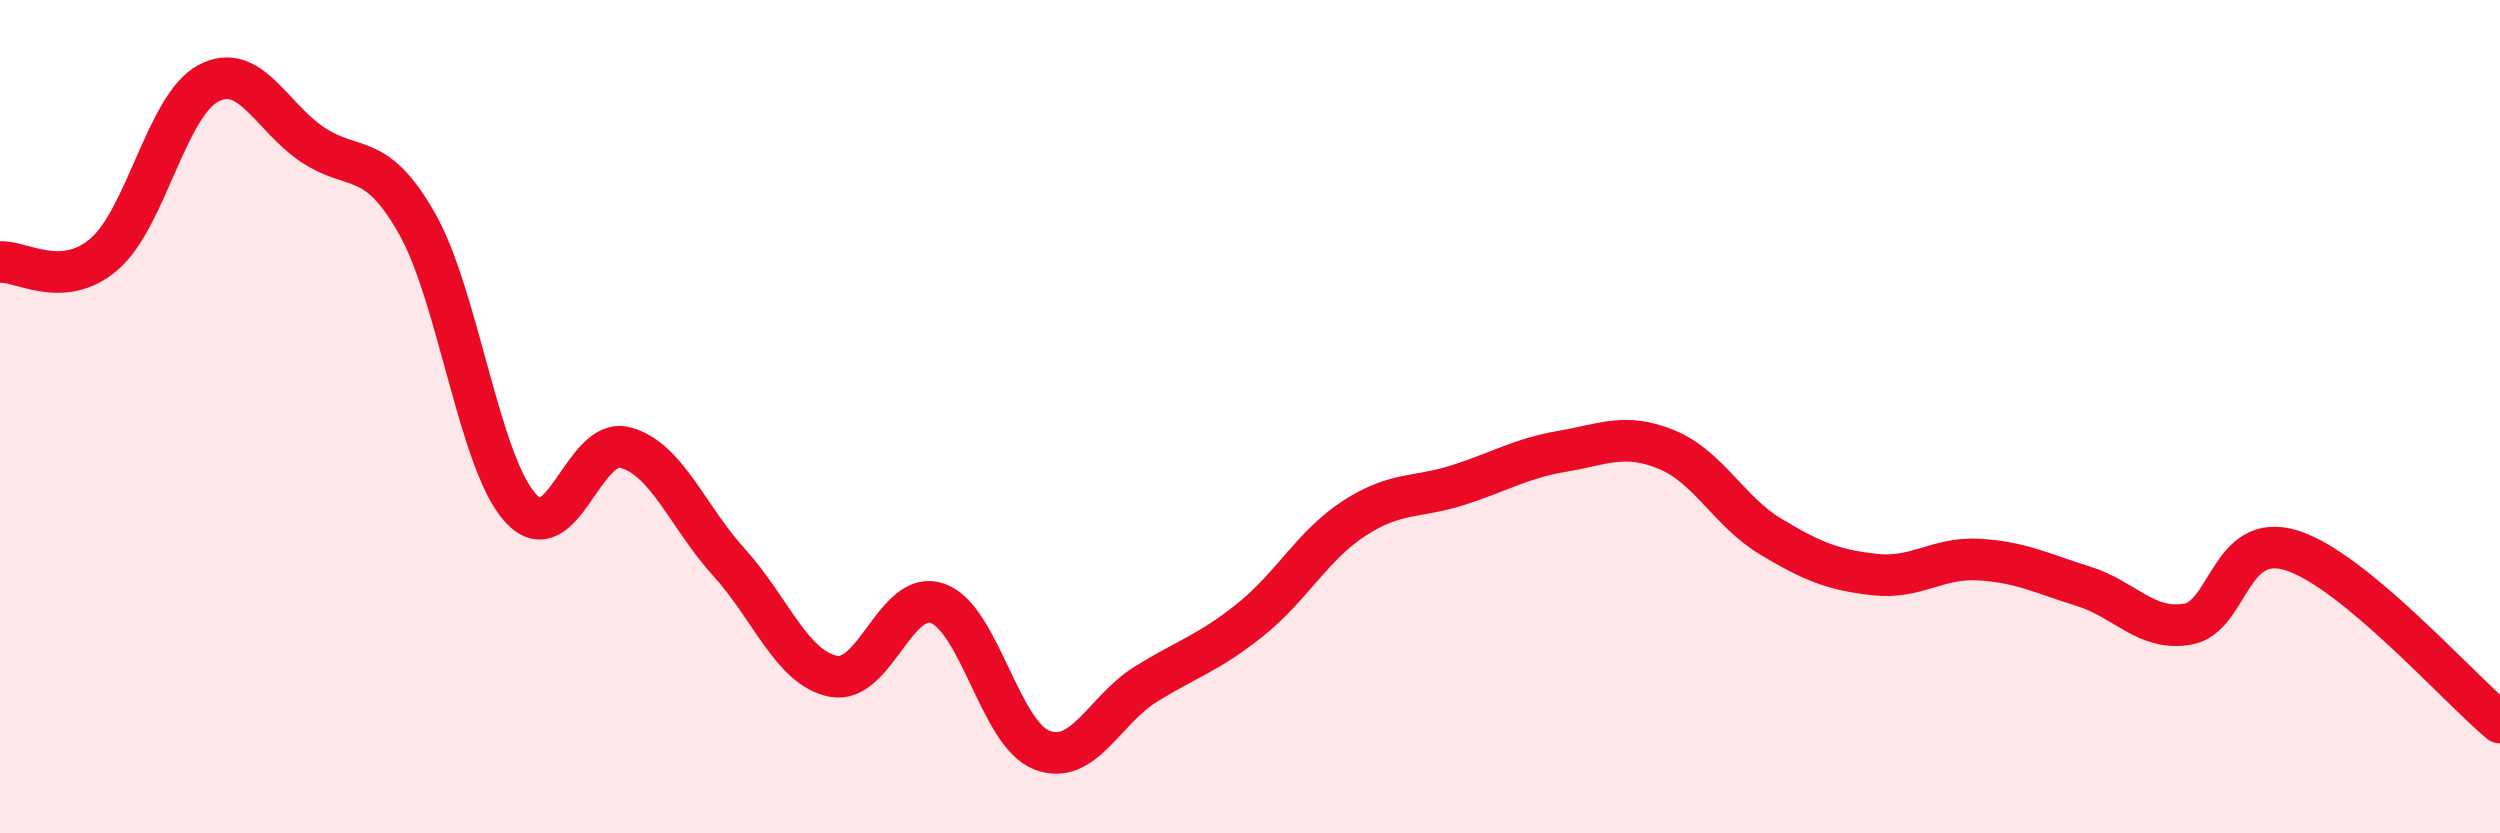
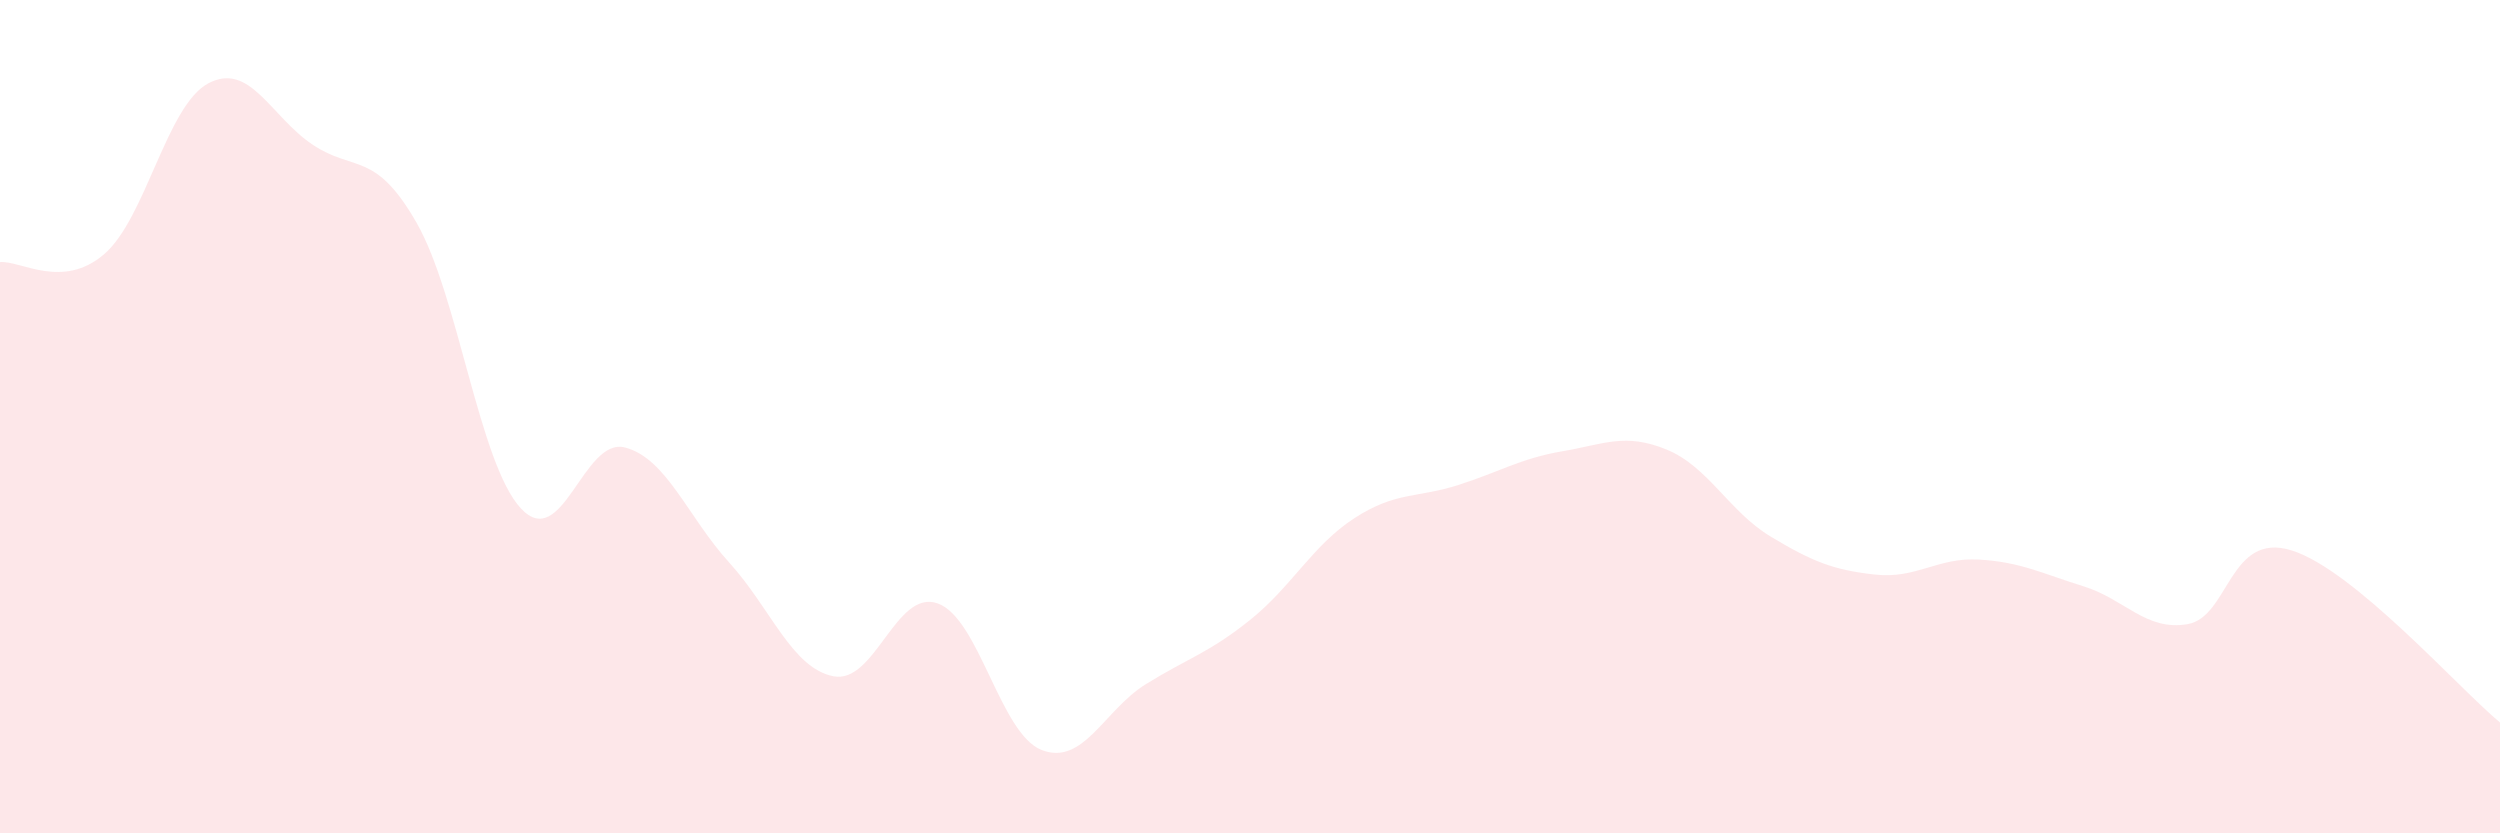
<svg xmlns="http://www.w3.org/2000/svg" width="60" height="20" viewBox="0 0 60 20">
  <path d="M 0,6.29 C 0.5,6.25 1.5,6.96 2.5,6.1 C 3.5,5.24 4,2.53 5,2 C 6,1.47 6.5,2.8 7.5,3.47 C 8.5,4.14 9,3.6 10,5.35 C 11,7.1 11.5,11.12 12.5,12.2 C 13.5,13.28 14,10.48 15,10.74 C 16,11 16.5,12.4 17.5,13.5 C 18.5,14.6 19,16.03 20,16.23 C 21,16.43 21.5,14.13 22.5,14.48 C 23.5,14.83 24,17.61 25,18 C 26,18.39 26.5,17.04 27.5,16.42 C 28.5,15.8 29,15.68 30,14.88 C 31,14.08 31.5,13.09 32.5,12.44 C 33.5,11.79 34,11.96 35,11.64 C 36,11.32 36.5,11 37.5,10.83 C 38.5,10.66 39,10.38 40,10.79 C 41,11.2 41.5,12.28 42.5,12.88 C 43.5,13.48 44,13.68 45,13.79 C 46,13.9 46.5,13.37 47.5,13.43 C 48.5,13.49 49,13.76 50,14.07 C 51,14.38 51.5,15.15 52.5,14.98 C 53.5,14.81 53.5,12.74 55,13.21 C 56.5,13.68 59,16.51 60,17.34L60 20L0 20Z" fill="#EB0A25" opacity="0.1" stroke-linecap="round" stroke-linejoin="round" />
-   <path d="M 0,6.29 C 0.5,6.25 1.5,6.96 2.5,6.1 C 3.5,5.24 4,2.53 5,2 C 6,1.47 6.5,2.8 7.5,3.47 C 8.5,4.14 9,3.6 10,5.35 C 11,7.1 11.5,11.12 12.5,12.2 C 13.5,13.28 14,10.48 15,10.74 C 16,11 16.5,12.4 17.5,13.5 C 18.5,14.6 19,16.03 20,16.23 C 21,16.43 21.5,14.13 22.5,14.48 C 23.5,14.83 24,17.61 25,18 C 26,18.39 26.5,17.04 27.5,16.42 C 28.5,15.8 29,15.68 30,14.88 C 31,14.08 31.5,13.09 32.5,12.44 C 33.5,11.79 34,11.96 35,11.64 C 36,11.32 36.5,11 37.5,10.83 C 38.5,10.66 39,10.38 40,10.79 C 41,11.2 41.5,12.28 42.5,12.88 C 43.5,13.48 44,13.68 45,13.79 C 46,13.9 46.5,13.37 47.5,13.43 C 48.5,13.49 49,13.76 50,14.07 C 51,14.38 51.5,15.15 52.5,14.98 C 53.5,14.81 53.5,12.74 55,13.21 C 56.5,13.68 59,16.51 60,17.34" stroke="#EB0A25" stroke-width="1" fill="none" stroke-linecap="round" stroke-linejoin="round" />
</svg>